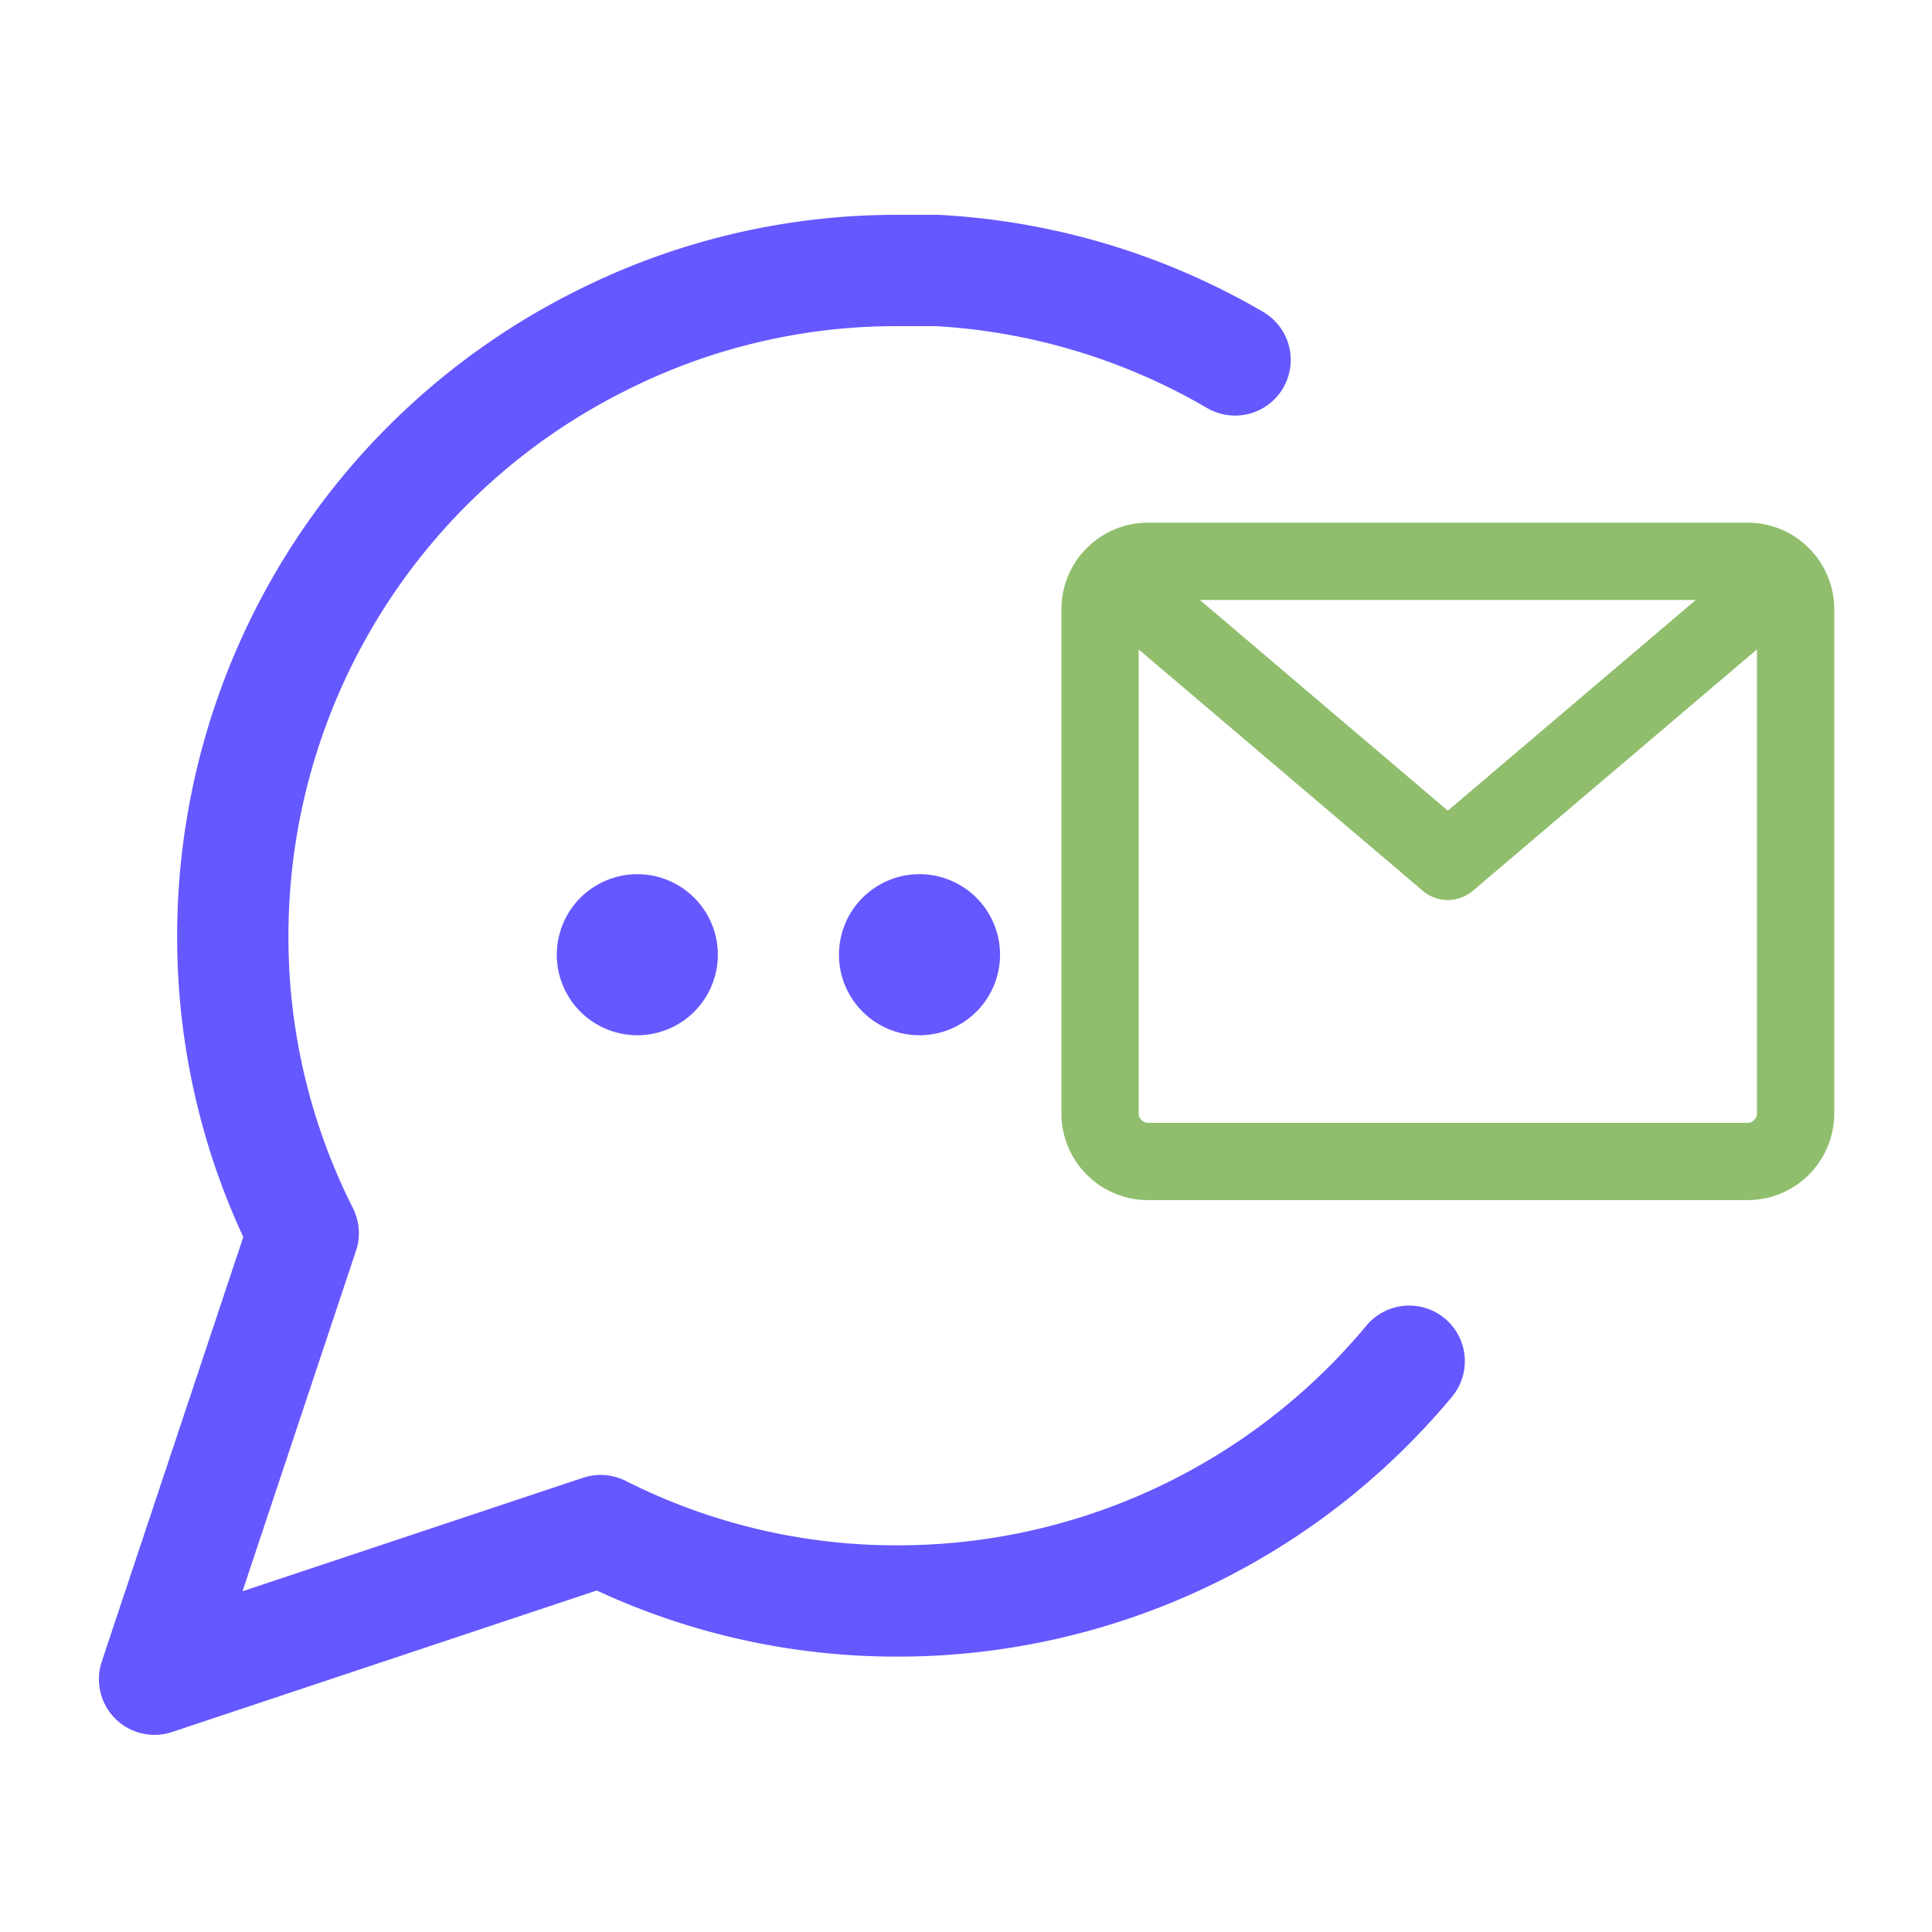
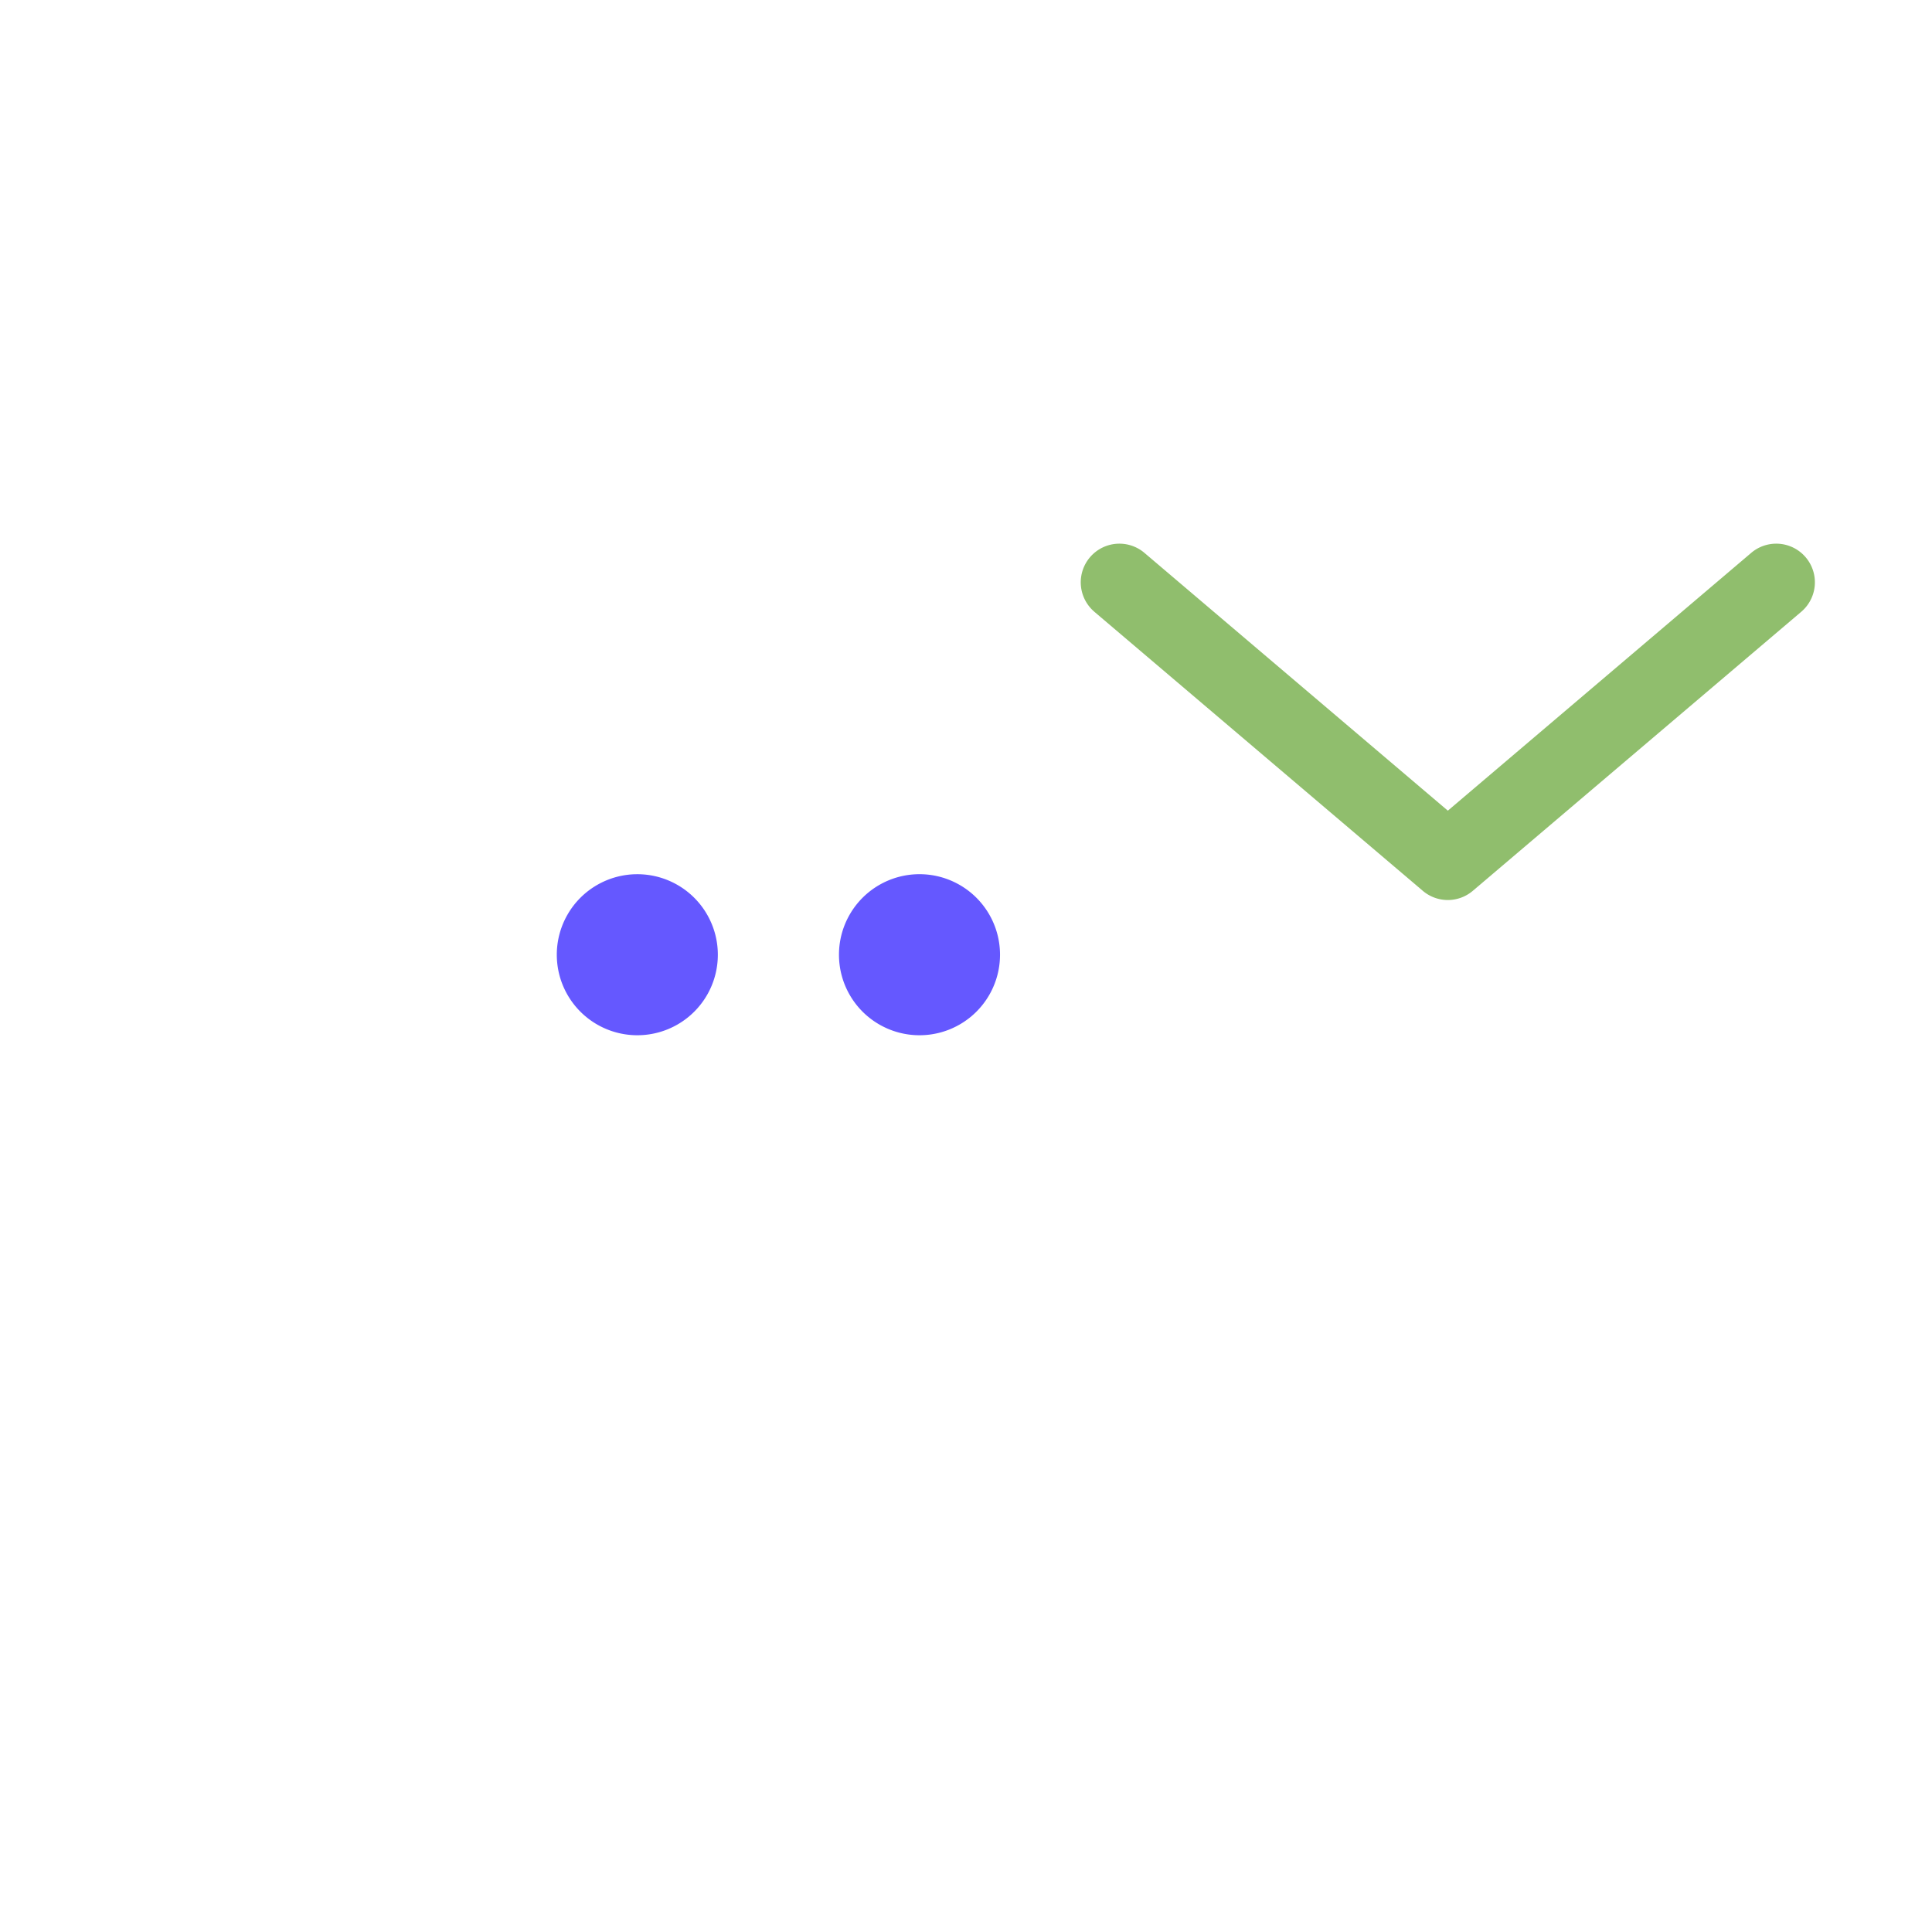
<svg xmlns="http://www.w3.org/2000/svg" width="100" height="100" fill="none">
  <g clip-path="url(#clip0_1009_473)">
-     <path d="M32.99 53.584a4.167 4.167 0 10-.004-8.335 4.167 4.167 0 00.003 8.335zm14.603 0a4.168 4.168 0 100-8.336 4.168 4.168 0 000 8.336z" fill="#6558FF" />
-     <path d="M72.939 70.456a34.437 34.437 0 01-26.456 12.41 33.954 33.954 0 01-15.394-3.644l-23.09 7.694 7.696-23.088a33.988 33.988 0 01-3.646-15.394 34.455 34.455 0 015.148-18.098 34.418 34.418 0 0113.892-12.69A33.956 33.956 0 0146.483 14h2.024a34.327 34.327 0 0115.42 4.63" stroke="#6558FF" stroke-width="5.76" stroke-linecap="round" stroke-linejoin="round" />
-     <path fill-rule="evenodd" clip-rule="evenodd" d="M94.94 31.537v26.094a4.488 4.488 0 01-4.485 4.487H59.423a4.488 4.488 0 01-4.485-4.487V31.537a4.486 4.486 0 014.485-4.484h31.032a4.486 4.486 0 014.485 4.484zm-4.001 0a.485.485 0 00-.484-.485H59.423a.485.485 0 00-.483.485v26.094c0 .268.217.486.483.486h31.032a.485.485 0 00.484-.486V31.537z" fill="#90BE6D" />
+     <path d="M32.99 53.584a4.167 4.167 0 10-.004-8.335 4.167 4.167 0 00.003 8.335zm14.603 0a4.168 4.168 0 100-8.336 4.168 4.168 0 000 8.336" fill="#6558FF" />
    <path fill-rule="evenodd" clip-rule="evenodd" d="M56.645 31.665a2 2 0 012.59-3.049L74.94 41.96l15.703-13.344a2 2 0 012.59 3.049l-17 14.443a1.997 1.997 0 01-2.59 0l-17-14.443z" fill="#90BE6D" />
  </g>
  <defs>
    <clipPath id="clip0_1009_473">
      <path fill="#fff" d="M0 0h100v100H0z" />
    </clipPath>
  </defs>
</svg>